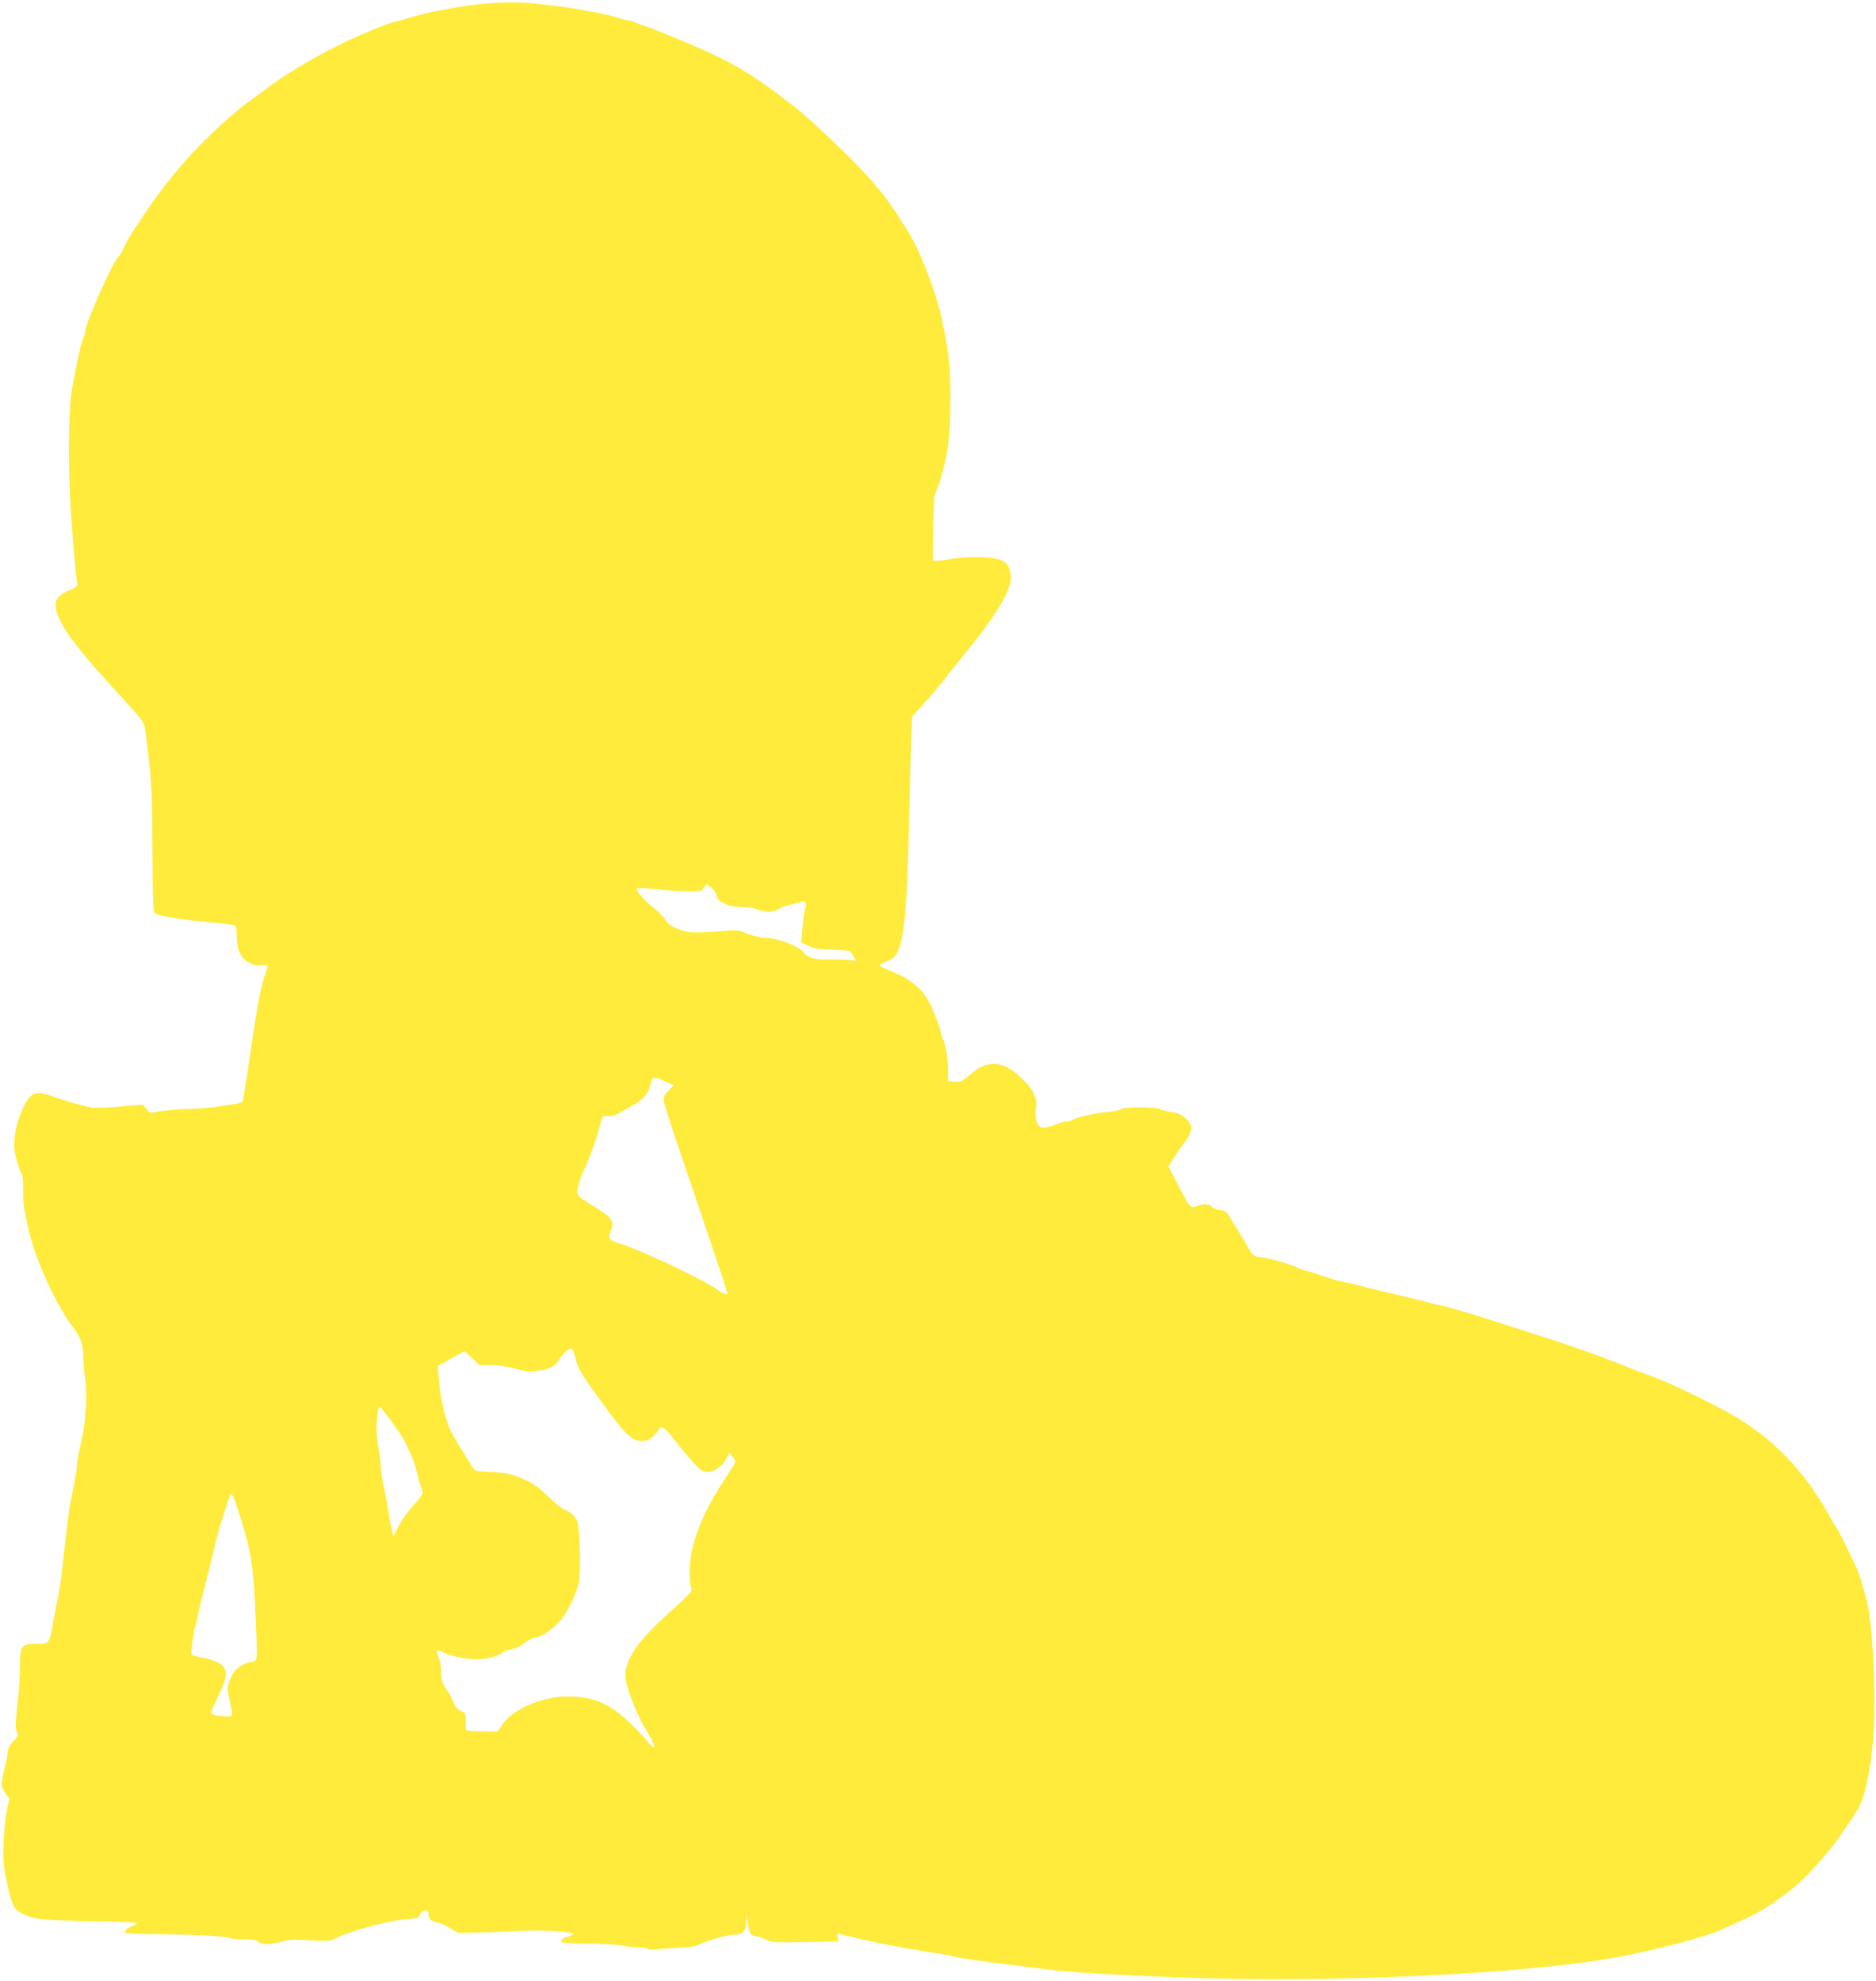
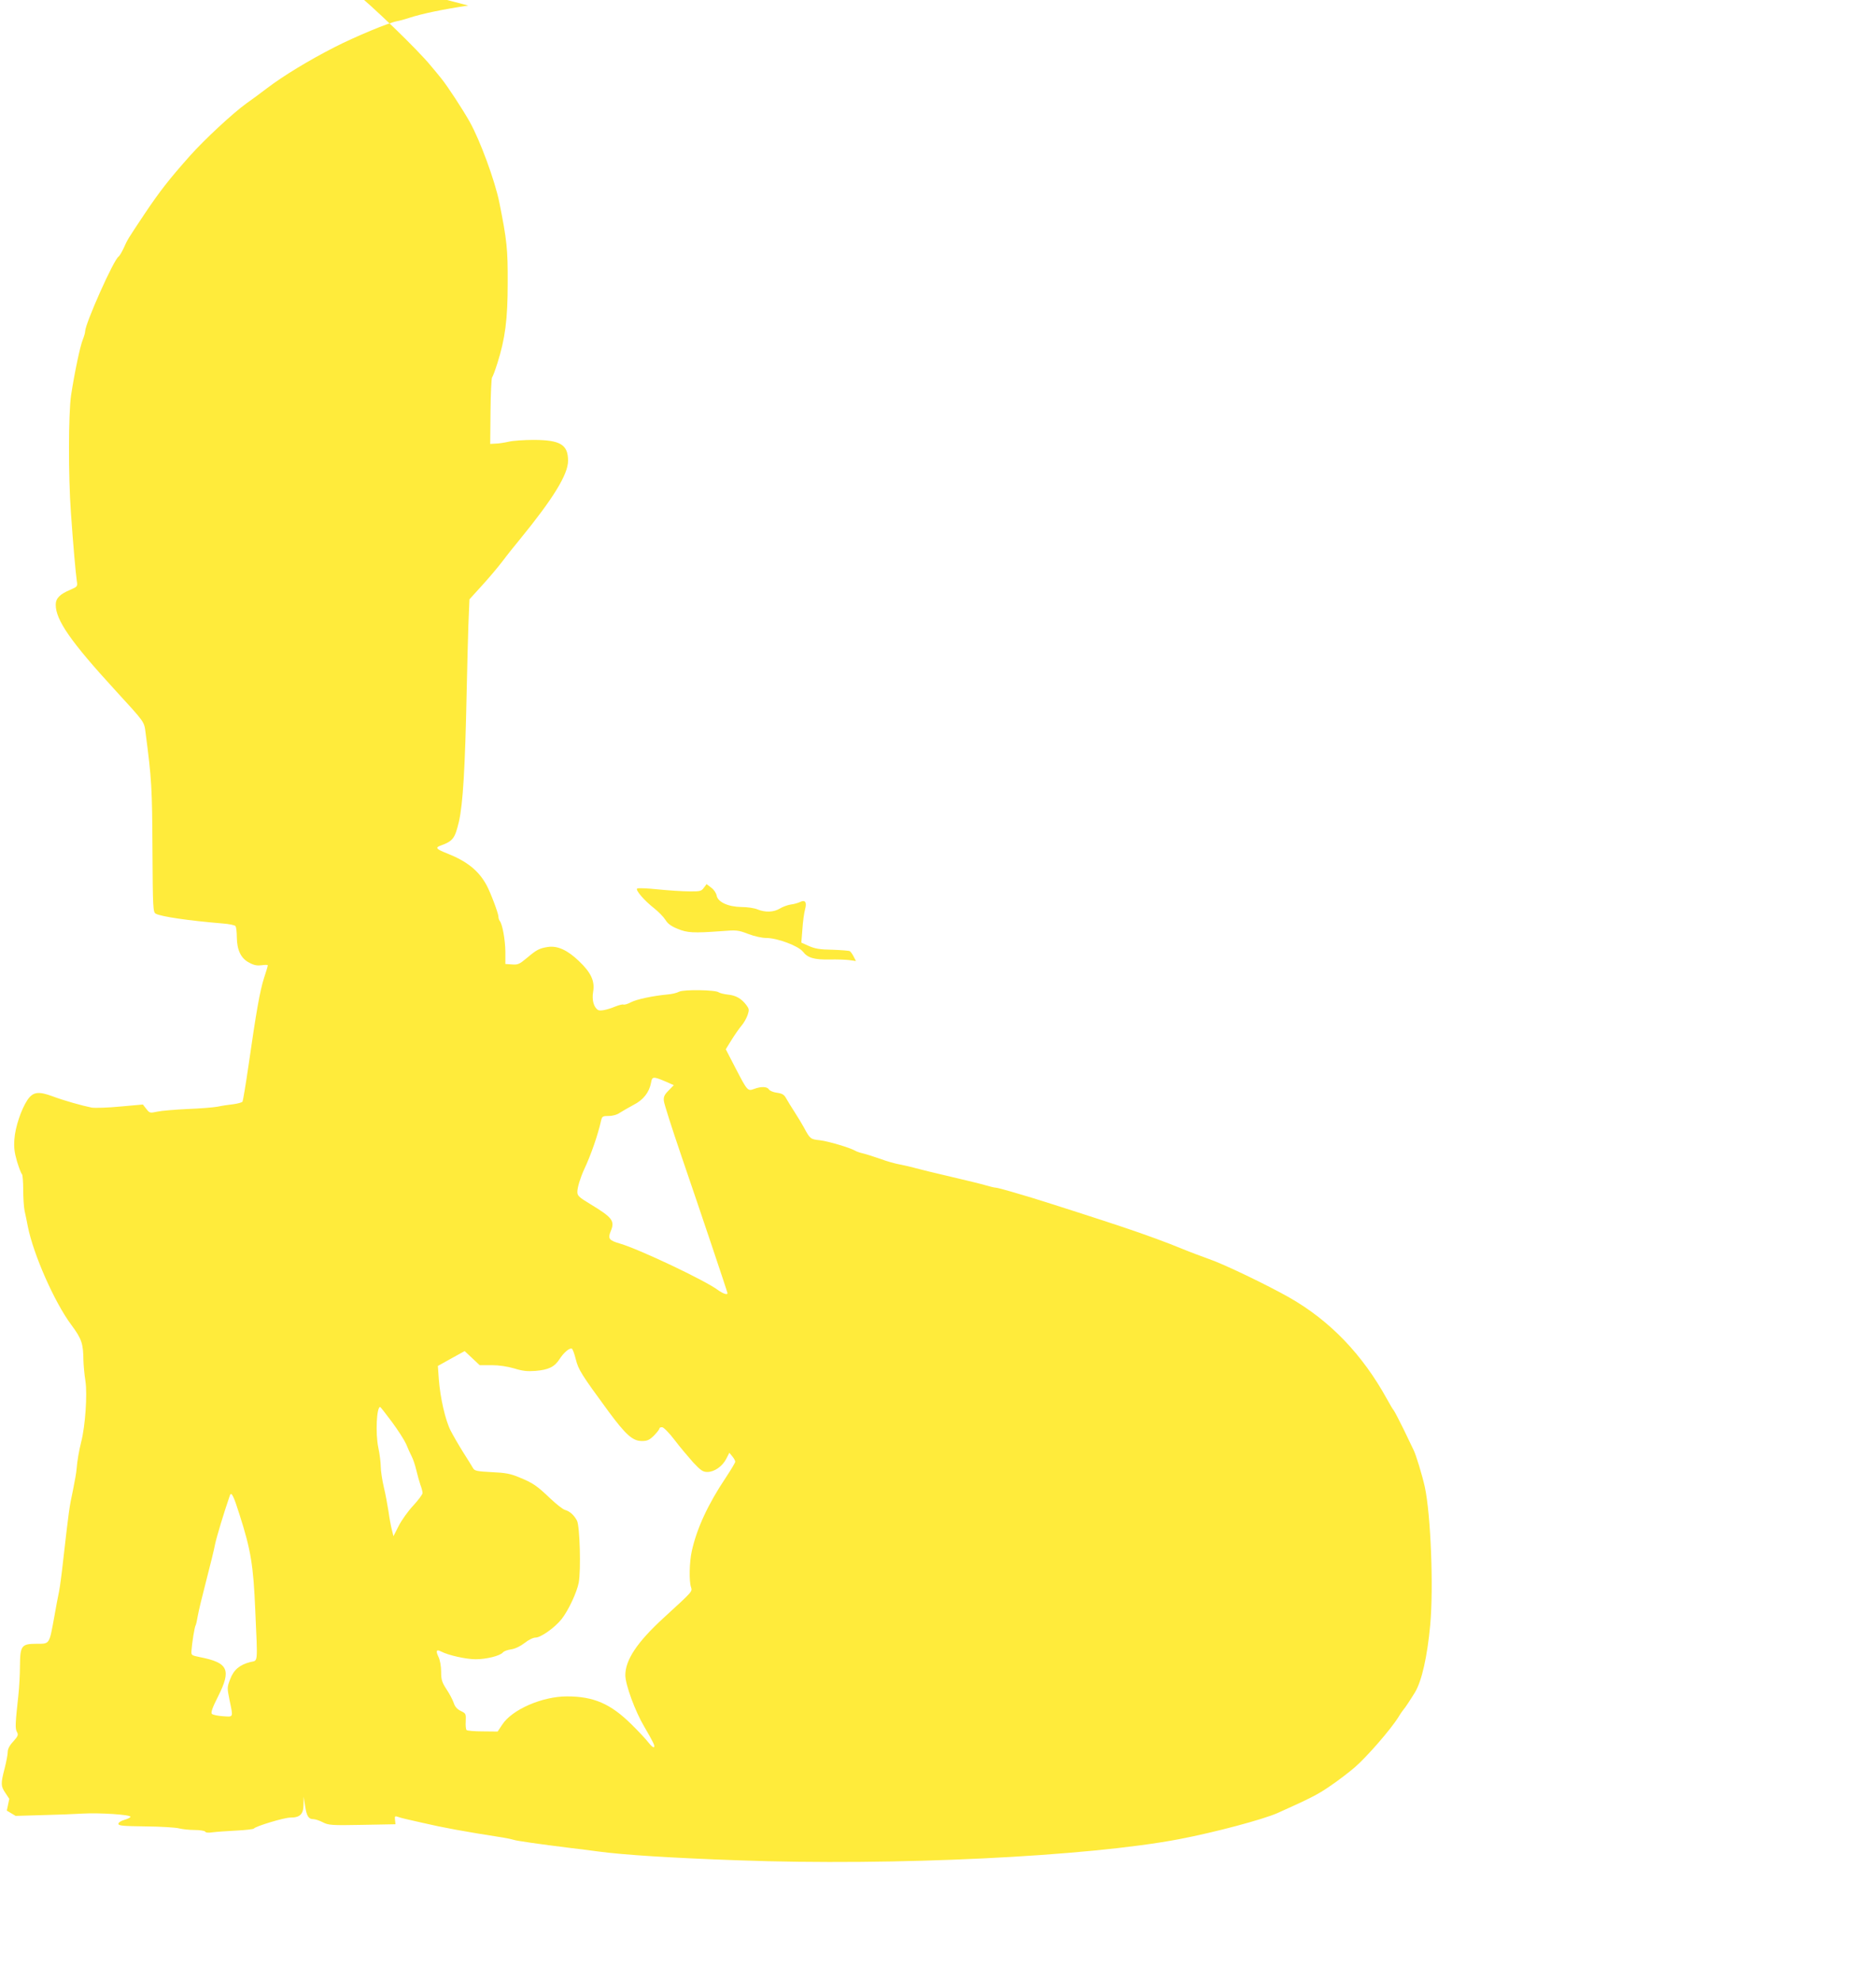
<svg xmlns="http://www.w3.org/2000/svg" version="1.0" width="1212pt" height="1280pt" viewBox="0 0 1212 1280" preserveAspectRatio="xMidYMid meet">
  <g transform="translate(0,1280) scale(0.1,-0.1)" fill="#ffeb3b" stroke="none">
-     <path d="M3025 12764 c-163 -24 -301 -53 -380 -79 -27 -9 -63 -19 -80 -22 -50 -8 -271 -100 -404 -168 -166 -85 -331 -185 -436 -265 -47 -36 -107 -80 -133 -98 -85 -61 -270 -232 -366 -340 -135 -152 -195 -229 -294 -377 -109 -164 -107 -160 -133 -218 -12 -26 -27 -51 -33 -55 -31 -18 -216 -434 -216 -483 0 -9 -7 -33 -15 -53 -17 -40 -54 -216 -76 -361 -17 -116 -18 -521 -1 -755 15 -217 31 -393 38 -442 6 -37 5 -38 -43 -59 -67 -28 -93 -55 -93 -96 0 -99 97 -239 385 -553 194 -212 186 -200 196 -278 39 -297 42 -354 44 -751 2 -382 4 -404 21 -414 34 -19 213 -45 429 -63 44 -3 83 -11 87 -18 4 -6 8 -38 8 -71 1 -84 27 -138 81 -165 31 -17 52 -20 81 -16 21 3 38 3 38 -1 0 -5 -11 -42 -25 -84 -26 -83 -49 -211 -99 -560 -18 -124 -36 -230 -39 -236 -4 -6 -30 -13 -59 -17 -29 -3 -75 -10 -103 -16 -27 -5 -115 -12 -195 -15 -80 -4 -167 -11 -194 -17 -47 -10 -49 -10 -71 18 l-22 28 -146 -13 c-80 -8 -163 -10 -184 -7 -61 12 -182 46 -253 73 -92 34 -127 29 -163 -24 -40 -60 -79 -176 -84 -254 -4 -51 0 -84 17 -143 13 -42 27 -79 32 -82 4 -3 8 -48 8 -100 0 -52 4 -114 9 -137 5 -23 15 -69 21 -102 36 -180 172 -489 281 -635 67 -90 77 -121 78 -230 1 -30 6 -90 13 -133 13 -86 -1 -290 -27 -391 -15 -60 -26 -125 -30 -175 -1 -20 -12 -83 -24 -141 -23 -106 -26 -130 -61 -435 -10 -93 -23 -192 -29 -220 -6 -27 -20 -102 -31 -165 -32 -175 -29 -170 -111 -170 -100 0 -109 -11 -110 -142 0 -57 -5 -141 -10 -188 -20 -183 -22 -217 -10 -239 11 -19 8 -27 -23 -62 -24 -25 -36 -49 -36 -67 0 -16 -9 -64 -20 -107 -26 -100 -25 -115 5 -159 l25 -38 -16 -76 c-9 -42 -18 -135 -21 -207 -4 -114 -2 -145 21 -254 14 -69 34 -138 44 -155 26 -45 97 -77 195 -87 45 -4 198 -10 340 -12 142 -3 261 -7 263 -10 2 -2 -14 -12 -36 -22 -22 -10 -40 -22 -40 -27 0 -4 0 -11 0 -15 0 -5 82 -8 183 -9 229 -1 486 -14 493 -25 3 -5 43 -9 88 -9 62 0 87 -4 96 -15 16 -20 82 -19 150 1 43 13 78 14 180 9 124 -7 130 -7 181 18 91 44 334 109 433 116 50 4 91 11 93 17 16 49 63 56 63 10 0 -26 25 -46 57 -46 11 0 45 -16 77 -35 l57 -34 172 5 c95 2 213 7 262 10 109 6 311 -7 308 -21 -1 -5 -19 -14 -40 -20 -22 -6 -38 -17 -38 -25 0 -13 29 -15 178 -17 98 -1 195 -7 215 -13 20 -5 65 -10 99 -10 34 0 65 -5 69 -11 4 -7 22 -8 48 -4 22 3 90 8 151 11 60 3 112 9 115 13 10 15 196 71 235 71 63 0 85 21 86 83 l1 52 9 -59 c10 -66 22 -86 53 -86 12 0 40 -9 61 -20 37 -19 54 -21 255 -17 l215 4 -3 28 c-3 23 0 26 15 21 10 -4 36 -11 58 -16 22 -5 72 -16 110 -25 123 -29 270 -56 515 -94 30 -5 62 -12 70 -15 16 -6 169 -28 355 -51 61 -7 146 -18 190 -24 161 -22 480 -42 905 -57 1003 -37 2259 24 2850 137 234 45 540 127 635 169 205 92 259 119 334 171 48 32 122 88 164 124 77 67 231 243 282 325 15 25 31 47 34 50 6 5 45 64 73 110 43 72 79 228 98 435 22 239 4 712 -35 892 -17 76 -57 208 -73 239 -5 11 -33 69 -62 129 -30 61 -59 117 -65 125 -7 8 -27 42 -45 75 -158 287 -367 505 -630 655 -141 80 -423 216 -520 249 -47 17 -125 46 -173 66 -97 40 -227 88 -382 140 -130 44 -526 171 -590 190 -27 8 -88 26 -135 40 -47 14 -91 25 -98 25 -7 0 -34 6 -60 14 -26 8 -128 33 -227 56 -99 23 -202 48 -230 56 -27 8 -74 18 -103 24 -29 5 -85 21 -125 36 -40 14 -90 30 -111 35 -22 5 -44 13 -50 17 -31 19 -175 62 -228 68 -63 7 -64 8 -105 84 -10 19 -37 63 -58 96 -22 34 -47 75 -56 91 -13 24 -25 31 -59 36 -24 3 -47 13 -52 21 -11 19 -49 21 -95 4 -43 -16 -44 -14 -122 136 l-62 120 37 60 c21 34 50 75 65 93 15 17 32 48 39 68 11 33 10 40 -7 63 -32 43 -68 64 -119 69 -27 3 -54 10 -61 15 -20 16 -226 19 -255 4 -15 -8 -48 -16 -75 -18 -96 -9 -199 -31 -236 -50 -20 -11 -43 -18 -50 -15 -6 2 -30 -4 -52 -13 -51 -21 -98 -31 -112 -22 -27 18 -40 64 -31 117 12 69 -13 124 -92 199 -74 71 -138 100 -200 91 -56 -9 -72 -17 -137 -72 -47 -39 -57 -44 -95 -41 l-43 3 0 80 c-1 76 -19 179 -37 199 -4 6 -8 18 -8 28 0 20 -52 158 -77 203 -51 94 -127 154 -256 205 -69 27 -77 37 -40 50 80 29 92 46 118 155 26 114 40 348 50 840 3 143 8 336 11 428 l7 168 79 87 c44 48 104 119 133 157 29 39 81 104 115 145 214 262 310 418 310 506 0 104 -49 134 -220 135 -63 0 -137 -5 -165 -12 -27 -6 -65 -12 -84 -12 l-34 -2 2 210 c1 115 6 214 10 220 5 5 20 46 34 90 51 161 67 285 67 518 1 222 -5 277 -54 522 -28 139 -124 401 -192 522 -43 77 -147 236 -183 279 -14 18 -44 54 -66 80 -83 103 -386 395 -507 490 -310 242 -423 306 -853 481 -60 25 -117 46 -125 47 -8 2 -32 10 -52 19 -21 9 -45 17 -55 17 -10 0 -38 7 -63 16 -56 20 -277 62 -390 74 -47 6 -103 12 -125 15 -115 16 -304 12 -450 -11z m1605 -5750 c7 -42 75 -73 161 -74 37 0 83 -7 102 -15 50 -21 106 -19 145 5 18 11 50 23 70 26 20 2 47 10 60 16 34 17 46 0 33 -48 -6 -22 -14 -79 -17 -127 l-7 -87 49 -22 c39 -17 71 -23 152 -24 56 -2 107 -6 112 -9 6 -4 17 -19 25 -35 l15 -29 -43 6 c-23 3 -80 5 -126 4 -100 -2 -143 10 -174 51 -30 37 -165 88 -237 88 -27 0 -77 11 -116 26 -65 25 -75 26 -174 18 -180 -13 -220 -11 -282 15 -42 17 -64 33 -79 58 -12 19 -45 53 -73 75 -65 51 -121 117 -110 127 5 5 65 2 134 -5 69 -7 160 -13 202 -13 70 -1 79 1 95 23 l18 24 30 -23 c17 -12 32 -35 35 -51z m-324 -1204 l47 -21 -34 -35 c-27 -27 -33 -41 -30 -67 1 -17 52 -176 112 -352 127 -371 299 -883 299 -890 0 -13 -29 -3 -61 20 -84 63 -509 264 -632 300 -72 21 -81 32 -62 79 29 68 13 89 -132 177 -73 44 -83 54 -83 78 0 29 19 91 44 146 44 93 89 223 110 318 6 24 11 27 49 27 26 0 54 8 72 21 17 11 56 33 87 50 64 32 102 81 114 143 7 42 13 43 100 6z m-586 -1792 c17 -68 36 -98 212 -338 111 -150 156 -190 214 -190 36 0 49 6 79 35 19 20 35 40 35 45 0 6 8 10 18 9 9 0 45 -36 80 -82 34 -45 89 -110 120 -145 49 -52 63 -62 92 -62 45 0 97 36 122 85 l20 39 19 -23 c11 -13 19 -28 19 -35 0 -6 -27 -51 -60 -101 -116 -173 -189 -331 -221 -478 -15 -68 -18 -191 -5 -230 9 -31 16 -23 -177 -200 -170 -156 -247 -271 -247 -370 0 -60 63 -233 122 -332 60 -103 71 -126 63 -133 -4 -4 -19 9 -34 28 -14 19 -65 74 -113 121 -134 132 -243 179 -415 179 -160 0 -355 -85 -418 -182 l-30 -45 -97 1 c-53 0 -100 4 -104 9 -4 4 -7 30 -5 57 2 48 1 50 -32 66 -23 11 -38 27 -46 53 -7 20 -28 60 -47 88 -29 45 -34 61 -34 113 0 35 -7 74 -17 95 -19 40 -14 51 17 35 45 -24 161 -50 223 -50 69 0 158 22 176 44 6 8 31 17 54 20 26 4 59 20 86 41 25 20 55 35 71 35 34 0 124 64 168 119 43 54 99 173 111 236 15 82 7 364 -11 400 -20 37 -45 60 -78 70 -14 4 -56 37 -95 74 -87 83 -112 100 -200 136 -57 24 -90 30 -179 34 -95 5 -110 8 -120 26 -6 11 -35 57 -64 103 -29 46 -65 109 -81 140 -34 67 -67 212 -76 332 l-6 85 86 48 87 48 48 -45 49 -46 77 0 c49 0 101 -8 146 -21 55 -17 85 -20 138 -16 84 7 123 26 155 76 26 41 63 73 79 68 6 -2 17 -33 26 -69z m-1187 -406 c39 -53 80 -117 91 -142 10 -25 26 -61 36 -80 10 -19 23 -60 30 -90 7 -30 19 -72 26 -93 8 -20 14 -45 14 -53 0 -9 -27 -45 -60 -81 -33 -35 -75 -94 -94 -131 l-34 -67 -10 40 c-6 22 -16 76 -22 120 -7 44 -20 116 -31 160 -10 44 -19 102 -19 128 0 26 -7 83 -16 125 -19 92 -11 262 12 262 2 0 37 -44 77 -98z m-985 -599 c73 -228 89 -328 101 -613 16 -360 19 -326 -32 -338 -69 -18 -107 -50 -130 -111 -20 -52 -20 -56 -4 -135 24 -115 27 -109 -43 -104 -33 2 -65 9 -71 15 -8 8 3 40 40 113 87 173 66 218 -119 254 -53 11 -55 12 -53 41 3 48 20 152 26 162 4 6 10 34 15 64 5 30 30 133 55 229 25 96 51 202 57 235 10 47 56 200 95 313 10 27 24 -1 63 -125z" />
+     <path d="M3025 12764 c-163 -24 -301 -53 -380 -79 -27 -9 -63 -19 -80 -22 -50 -8 -271 -100 -404 -168 -166 -85 -331 -185 -436 -265 -47 -36 -107 -80 -133 -98 -85 -61 -270 -232 -366 -340 -135 -152 -195 -229 -294 -377 -109 -164 -107 -160 -133 -218 -12 -26 -27 -51 -33 -55 -31 -18 -216 -434 -216 -483 0 -9 -7 -33 -15 -53 -17 -40 -54 -216 -76 -361 -17 -116 -18 -521 -1 -755 15 -217 31 -393 38 -442 6 -37 5 -38 -43 -59 -67 -28 -93 -55 -93 -96 0 -99 97 -239 385 -553 194 -212 186 -200 196 -278 39 -297 42 -354 44 -751 2 -382 4 -404 21 -414 34 -19 213 -45 429 -63 44 -3 83 -11 87 -18 4 -6 8 -38 8 -71 1 -84 27 -138 81 -165 31 -17 52 -20 81 -16 21 3 38 3 38 -1 0 -5 -11 -42 -25 -84 -26 -83 -49 -211 -99 -560 -18 -124 -36 -230 -39 -236 -4 -6 -30 -13 -59 -17 -29 -3 -75 -10 -103 -16 -27 -5 -115 -12 -195 -15 -80 -4 -167 -11 -194 -17 -47 -10 -49 -10 -71 18 l-22 28 -146 -13 c-80 -8 -163 -10 -184 -7 -61 12 -182 46 -253 73 -92 34 -127 29 -163 -24 -40 -60 -79 -176 -84 -254 -4 -51 0 -84 17 -143 13 -42 27 -79 32 -82 4 -3 8 -48 8 -100 0 -52 4 -114 9 -137 5 -23 15 -69 21 -102 36 -180 172 -489 281 -635 67 -90 77 -121 78 -230 1 -30 6 -90 13 -133 13 -86 -1 -290 -27 -391 -15 -60 -26 -125 -30 -175 -1 -20 -12 -83 -24 -141 -23 -106 -26 -130 -61 -435 -10 -93 -23 -192 -29 -220 -6 -27 -20 -102 -31 -165 -32 -175 -29 -170 -111 -170 -100 0 -109 -11 -110 -142 0 -57 -5 -141 -10 -188 -20 -183 -22 -217 -10 -239 11 -19 8 -27 -23 -62 -24 -25 -36 -49 -36 -67 0 -16 -9 -64 -20 -107 -26 -100 -25 -115 5 -159 l25 -38 -16 -76 l57 -34 172 5 c95 2 213 7 262 10 109 6 311 -7 308 -21 -1 -5 -19 -14 -40 -20 -22 -6 -38 -17 -38 -25 0 -13 29 -15 178 -17 98 -1 195 -7 215 -13 20 -5 65 -10 99 -10 34 0 65 -5 69 -11 4 -7 22 -8 48 -4 22 3 90 8 151 11 60 3 112 9 115 13 10 15 196 71 235 71 63 0 85 21 86 83 l1 52 9 -59 c10 -66 22 -86 53 -86 12 0 40 -9 61 -20 37 -19 54 -21 255 -17 l215 4 -3 28 c-3 23 0 26 15 21 10 -4 36 -11 58 -16 22 -5 72 -16 110 -25 123 -29 270 -56 515 -94 30 -5 62 -12 70 -15 16 -6 169 -28 355 -51 61 -7 146 -18 190 -24 161 -22 480 -42 905 -57 1003 -37 2259 24 2850 137 234 45 540 127 635 169 205 92 259 119 334 171 48 32 122 88 164 124 77 67 231 243 282 325 15 25 31 47 34 50 6 5 45 64 73 110 43 72 79 228 98 435 22 239 4 712 -35 892 -17 76 -57 208 -73 239 -5 11 -33 69 -62 129 -30 61 -59 117 -65 125 -7 8 -27 42 -45 75 -158 287 -367 505 -630 655 -141 80 -423 216 -520 249 -47 17 -125 46 -173 66 -97 40 -227 88 -382 140 -130 44 -526 171 -590 190 -27 8 -88 26 -135 40 -47 14 -91 25 -98 25 -7 0 -34 6 -60 14 -26 8 -128 33 -227 56 -99 23 -202 48 -230 56 -27 8 -74 18 -103 24 -29 5 -85 21 -125 36 -40 14 -90 30 -111 35 -22 5 -44 13 -50 17 -31 19 -175 62 -228 68 -63 7 -64 8 -105 84 -10 19 -37 63 -58 96 -22 34 -47 75 -56 91 -13 24 -25 31 -59 36 -24 3 -47 13 -52 21 -11 19 -49 21 -95 4 -43 -16 -44 -14 -122 136 l-62 120 37 60 c21 34 50 75 65 93 15 17 32 48 39 68 11 33 10 40 -7 63 -32 43 -68 64 -119 69 -27 3 -54 10 -61 15 -20 16 -226 19 -255 4 -15 -8 -48 -16 -75 -18 -96 -9 -199 -31 -236 -50 -20 -11 -43 -18 -50 -15 -6 2 -30 -4 -52 -13 -51 -21 -98 -31 -112 -22 -27 18 -40 64 -31 117 12 69 -13 124 -92 199 -74 71 -138 100 -200 91 -56 -9 -72 -17 -137 -72 -47 -39 -57 -44 -95 -41 l-43 3 0 80 c-1 76 -19 179 -37 199 -4 6 -8 18 -8 28 0 20 -52 158 -77 203 -51 94 -127 154 -256 205 -69 27 -77 37 -40 50 80 29 92 46 118 155 26 114 40 348 50 840 3 143 8 336 11 428 l7 168 79 87 c44 48 104 119 133 157 29 39 81 104 115 145 214 262 310 418 310 506 0 104 -49 134 -220 135 -63 0 -137 -5 -165 -12 -27 -6 -65 -12 -84 -12 l-34 -2 2 210 c1 115 6 214 10 220 5 5 20 46 34 90 51 161 67 285 67 518 1 222 -5 277 -54 522 -28 139 -124 401 -192 522 -43 77 -147 236 -183 279 -14 18 -44 54 -66 80 -83 103 -386 395 -507 490 -310 242 -423 306 -853 481 -60 25 -117 46 -125 47 -8 2 -32 10 -52 19 -21 9 -45 17 -55 17 -10 0 -38 7 -63 16 -56 20 -277 62 -390 74 -47 6 -103 12 -125 15 -115 16 -304 12 -450 -11z m1605 -5750 c7 -42 75 -73 161 -74 37 0 83 -7 102 -15 50 -21 106 -19 145 5 18 11 50 23 70 26 20 2 47 10 60 16 34 17 46 0 33 -48 -6 -22 -14 -79 -17 -127 l-7 -87 49 -22 c39 -17 71 -23 152 -24 56 -2 107 -6 112 -9 6 -4 17 -19 25 -35 l15 -29 -43 6 c-23 3 -80 5 -126 4 -100 -2 -143 10 -174 51 -30 37 -165 88 -237 88 -27 0 -77 11 -116 26 -65 25 -75 26 -174 18 -180 -13 -220 -11 -282 15 -42 17 -64 33 -79 58 -12 19 -45 53 -73 75 -65 51 -121 117 -110 127 5 5 65 2 134 -5 69 -7 160 -13 202 -13 70 -1 79 1 95 23 l18 24 30 -23 c17 -12 32 -35 35 -51z m-324 -1204 l47 -21 -34 -35 c-27 -27 -33 -41 -30 -67 1 -17 52 -176 112 -352 127 -371 299 -883 299 -890 0 -13 -29 -3 -61 20 -84 63 -509 264 -632 300 -72 21 -81 32 -62 79 29 68 13 89 -132 177 -73 44 -83 54 -83 78 0 29 19 91 44 146 44 93 89 223 110 318 6 24 11 27 49 27 26 0 54 8 72 21 17 11 56 33 87 50 64 32 102 81 114 143 7 42 13 43 100 6z m-586 -1792 c17 -68 36 -98 212 -338 111 -150 156 -190 214 -190 36 0 49 6 79 35 19 20 35 40 35 45 0 6 8 10 18 9 9 0 45 -36 80 -82 34 -45 89 -110 120 -145 49 -52 63 -62 92 -62 45 0 97 36 122 85 l20 39 19 -23 c11 -13 19 -28 19 -35 0 -6 -27 -51 -60 -101 -116 -173 -189 -331 -221 -478 -15 -68 -18 -191 -5 -230 9 -31 16 -23 -177 -200 -170 -156 -247 -271 -247 -370 0 -60 63 -233 122 -332 60 -103 71 -126 63 -133 -4 -4 -19 9 -34 28 -14 19 -65 74 -113 121 -134 132 -243 179 -415 179 -160 0 -355 -85 -418 -182 l-30 -45 -97 1 c-53 0 -100 4 -104 9 -4 4 -7 30 -5 57 2 48 1 50 -32 66 -23 11 -38 27 -46 53 -7 20 -28 60 -47 88 -29 45 -34 61 -34 113 0 35 -7 74 -17 95 -19 40 -14 51 17 35 45 -24 161 -50 223 -50 69 0 158 22 176 44 6 8 31 17 54 20 26 4 59 20 86 41 25 20 55 35 71 35 34 0 124 64 168 119 43 54 99 173 111 236 15 82 7 364 -11 400 -20 37 -45 60 -78 70 -14 4 -56 37 -95 74 -87 83 -112 100 -200 136 -57 24 -90 30 -179 34 -95 5 -110 8 -120 26 -6 11 -35 57 -64 103 -29 46 -65 109 -81 140 -34 67 -67 212 -76 332 l-6 85 86 48 87 48 48 -45 49 -46 77 0 c49 0 101 -8 146 -21 55 -17 85 -20 138 -16 84 7 123 26 155 76 26 41 63 73 79 68 6 -2 17 -33 26 -69z m-1187 -406 c39 -53 80 -117 91 -142 10 -25 26 -61 36 -80 10 -19 23 -60 30 -90 7 -30 19 -72 26 -93 8 -20 14 -45 14 -53 0 -9 -27 -45 -60 -81 -33 -35 -75 -94 -94 -131 l-34 -67 -10 40 c-6 22 -16 76 -22 120 -7 44 -20 116 -31 160 -10 44 -19 102 -19 128 0 26 -7 83 -16 125 -19 92 -11 262 12 262 2 0 37 -44 77 -98z m-985 -599 c73 -228 89 -328 101 -613 16 -360 19 -326 -32 -338 -69 -18 -107 -50 -130 -111 -20 -52 -20 -56 -4 -135 24 -115 27 -109 -43 -104 -33 2 -65 9 -71 15 -8 8 3 40 40 113 87 173 66 218 -119 254 -53 11 -55 12 -53 41 3 48 20 152 26 162 4 6 10 34 15 64 5 30 30 133 55 229 25 96 51 202 57 235 10 47 56 200 95 313 10 27 24 -1 63 -125z" />
  </g>
</svg>